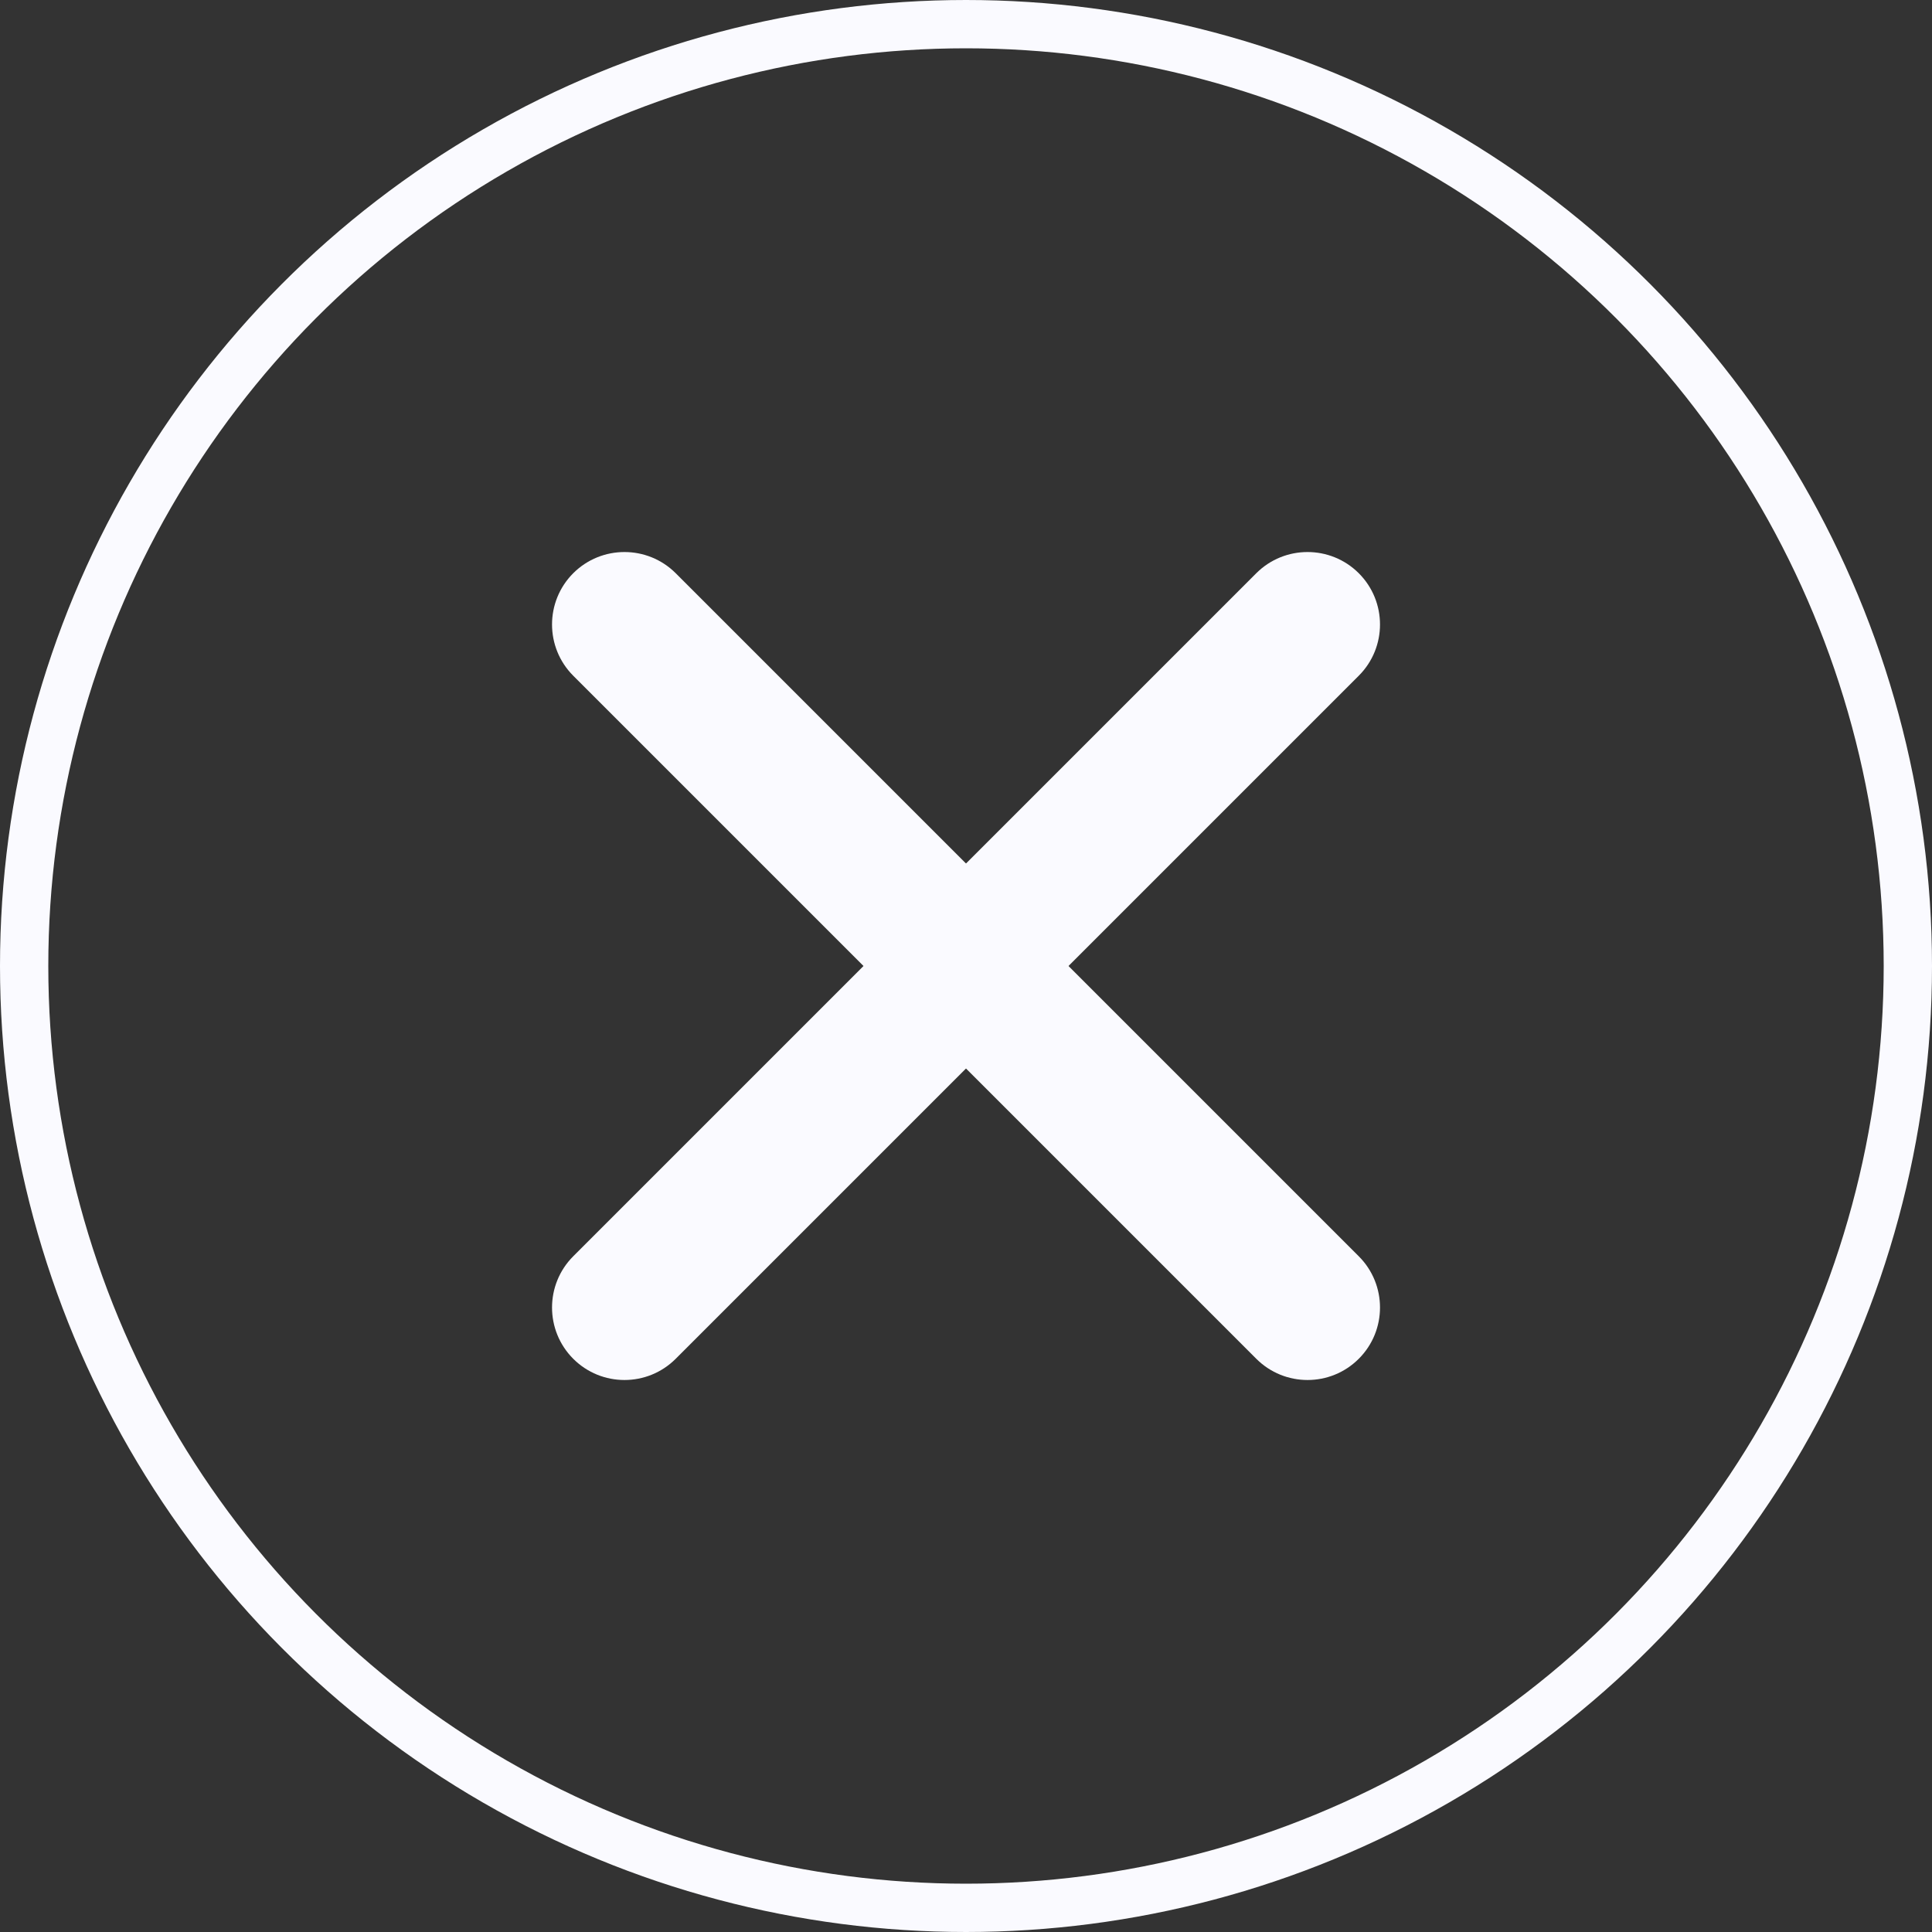
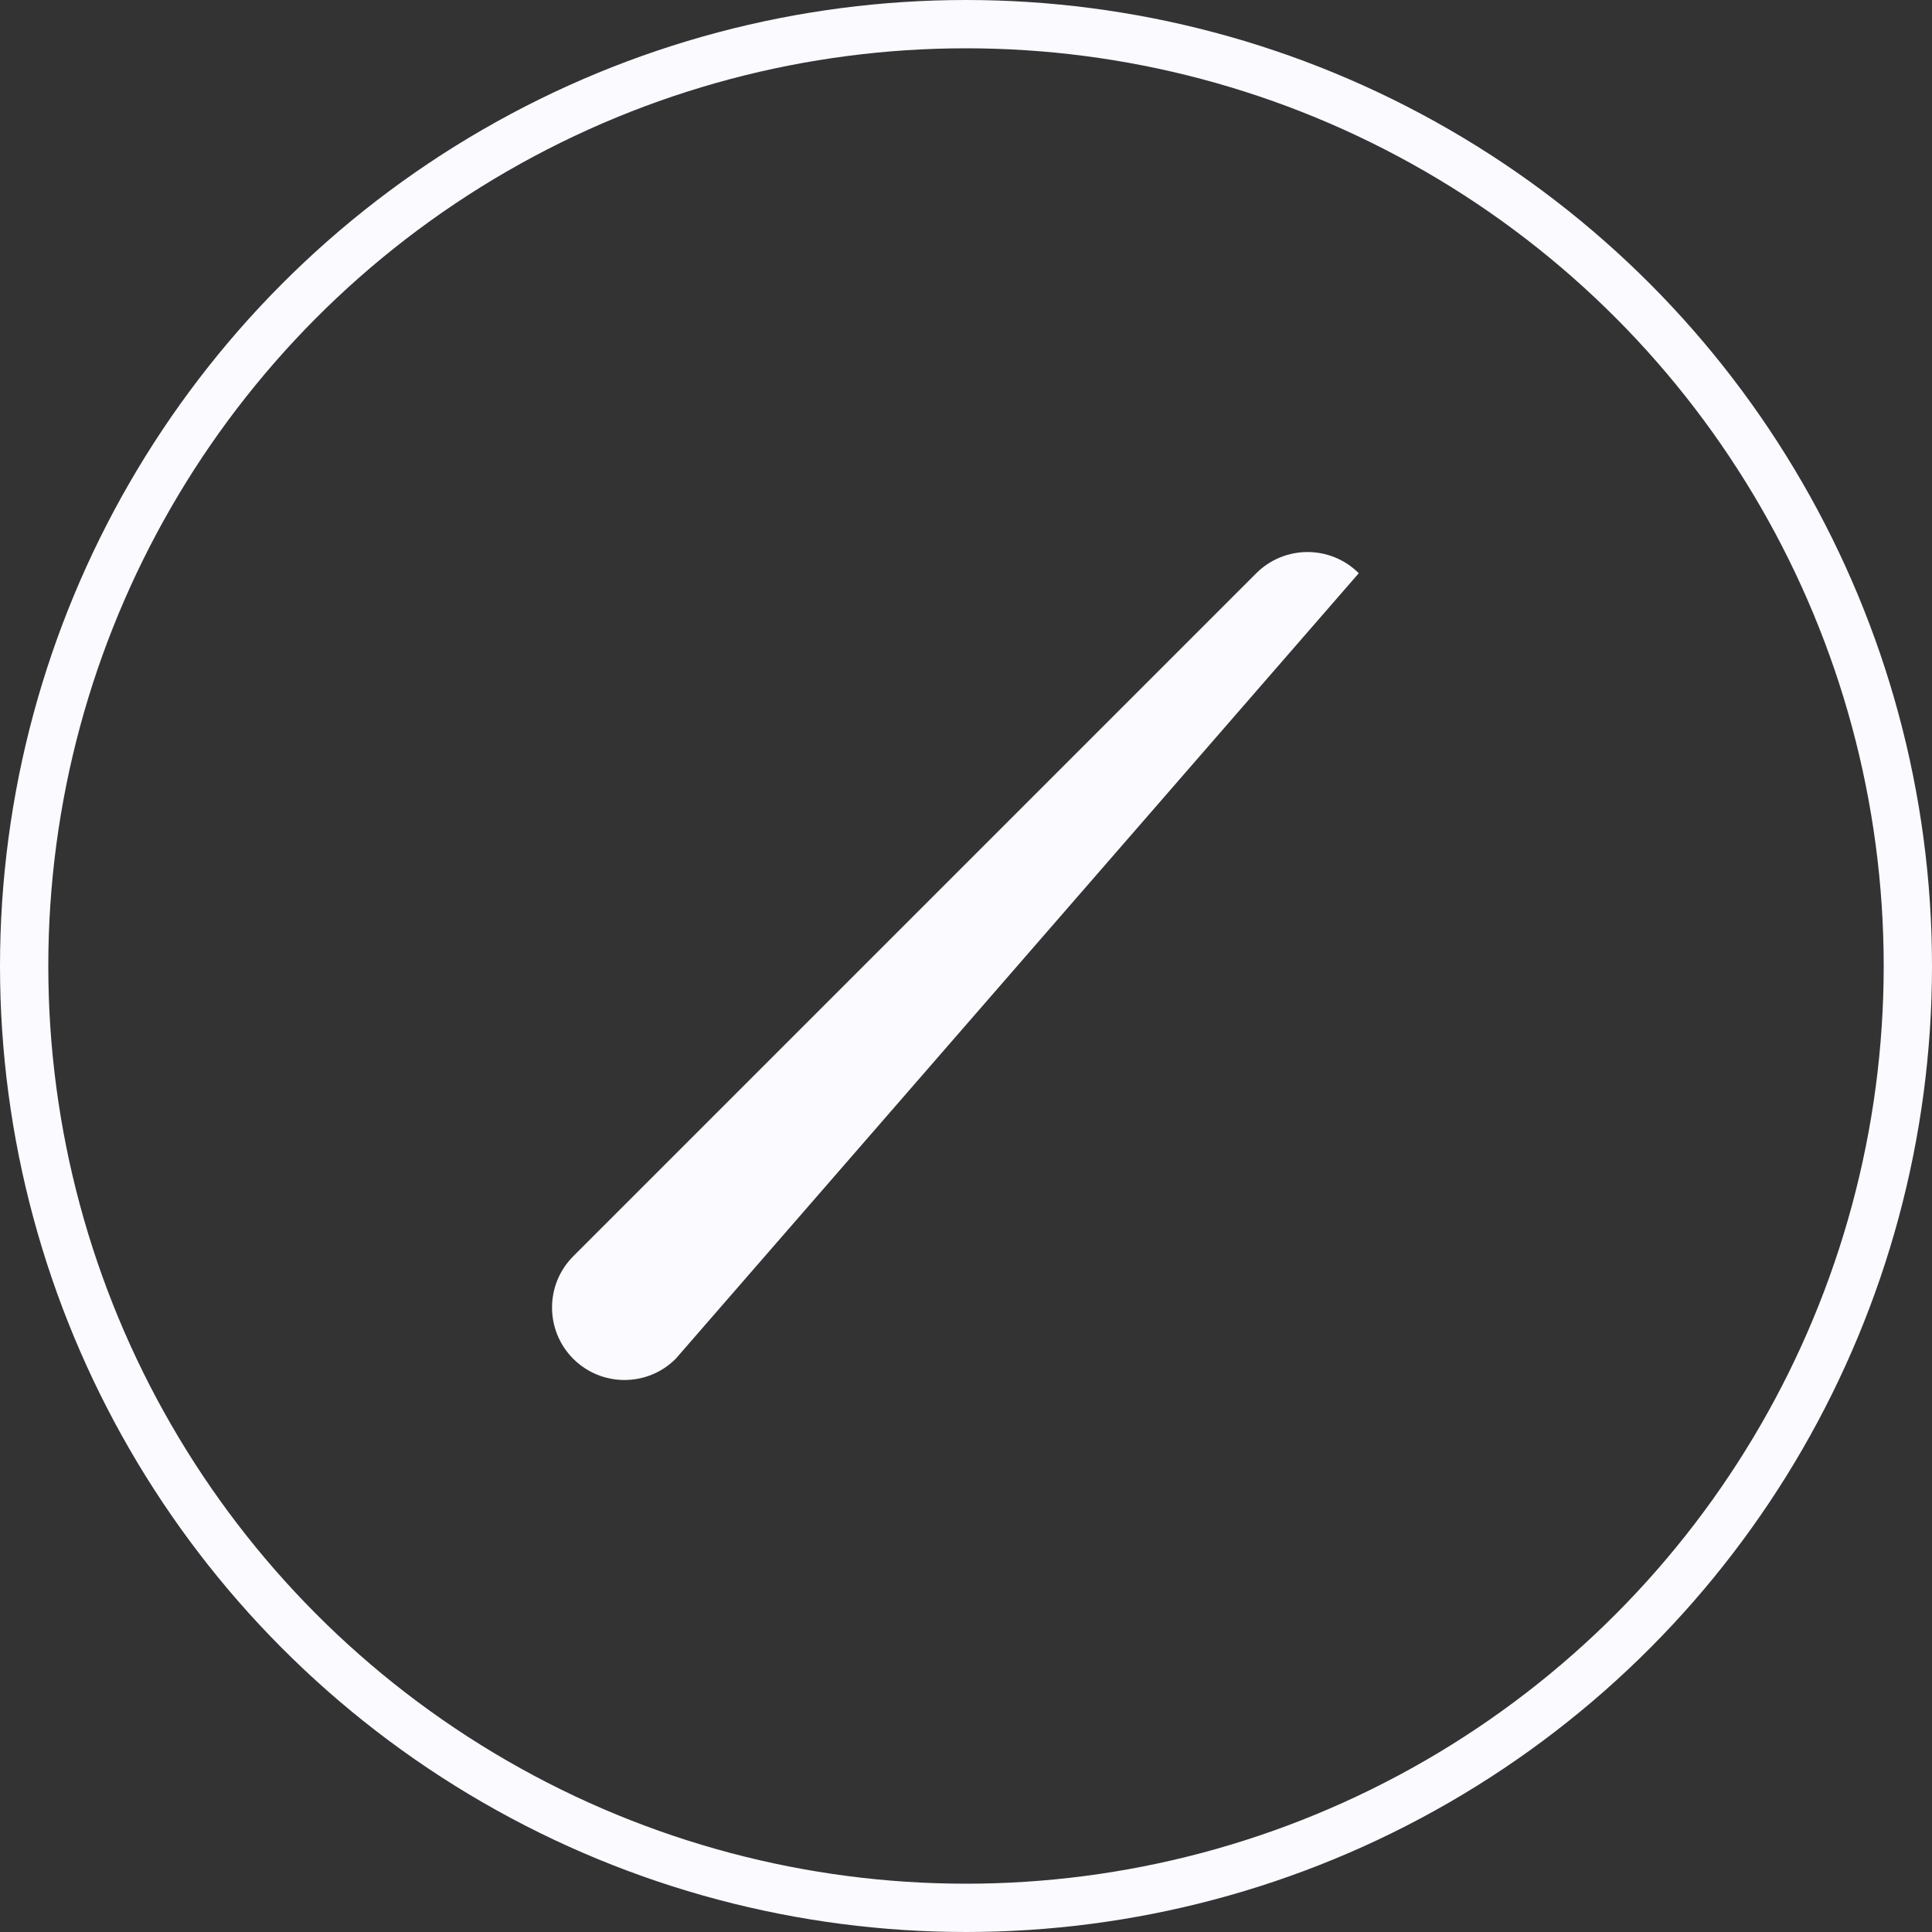
<svg xmlns="http://www.w3.org/2000/svg" width="40" height="40" viewBox="0 0 40 40" fill="none">
  <rect x="0" y="0" width="40" height="40" fill="#333333" stroke="none" />
  <circle cx="20" cy="20" r="19.5" stroke="#FAFAFF" />
-   <path d="M26.01 11.868C26.596 11.283 27.546 11.283 28.132 11.868C28.718 12.454 28.718 13.404 28.132 13.99L13.99 28.132C13.404 28.718 12.454 28.718 11.868 28.132C11.283 27.546 11.283 26.596 11.868 26.01L26.01 11.868Z" fill="#FAFAFF" />
-   <path d="M28.132 26.01C28.718 26.596 28.718 27.546 28.132 28.132C27.546 28.718 26.596 28.718 26.01 28.132L11.868 13.99C11.283 13.404 11.283 12.454 11.868 11.868C12.454 11.283 13.404 11.283 13.99 11.868L28.132 26.01Z" fill="#FAFAFF" />
+   <path d="M26.01 11.868C26.596 11.283 27.546 11.283 28.132 11.868L13.99 28.132C13.404 28.718 12.454 28.718 11.868 28.132C11.283 27.546 11.283 26.596 11.868 26.01L26.01 11.868Z" fill="#FAFAFF" />
</svg>